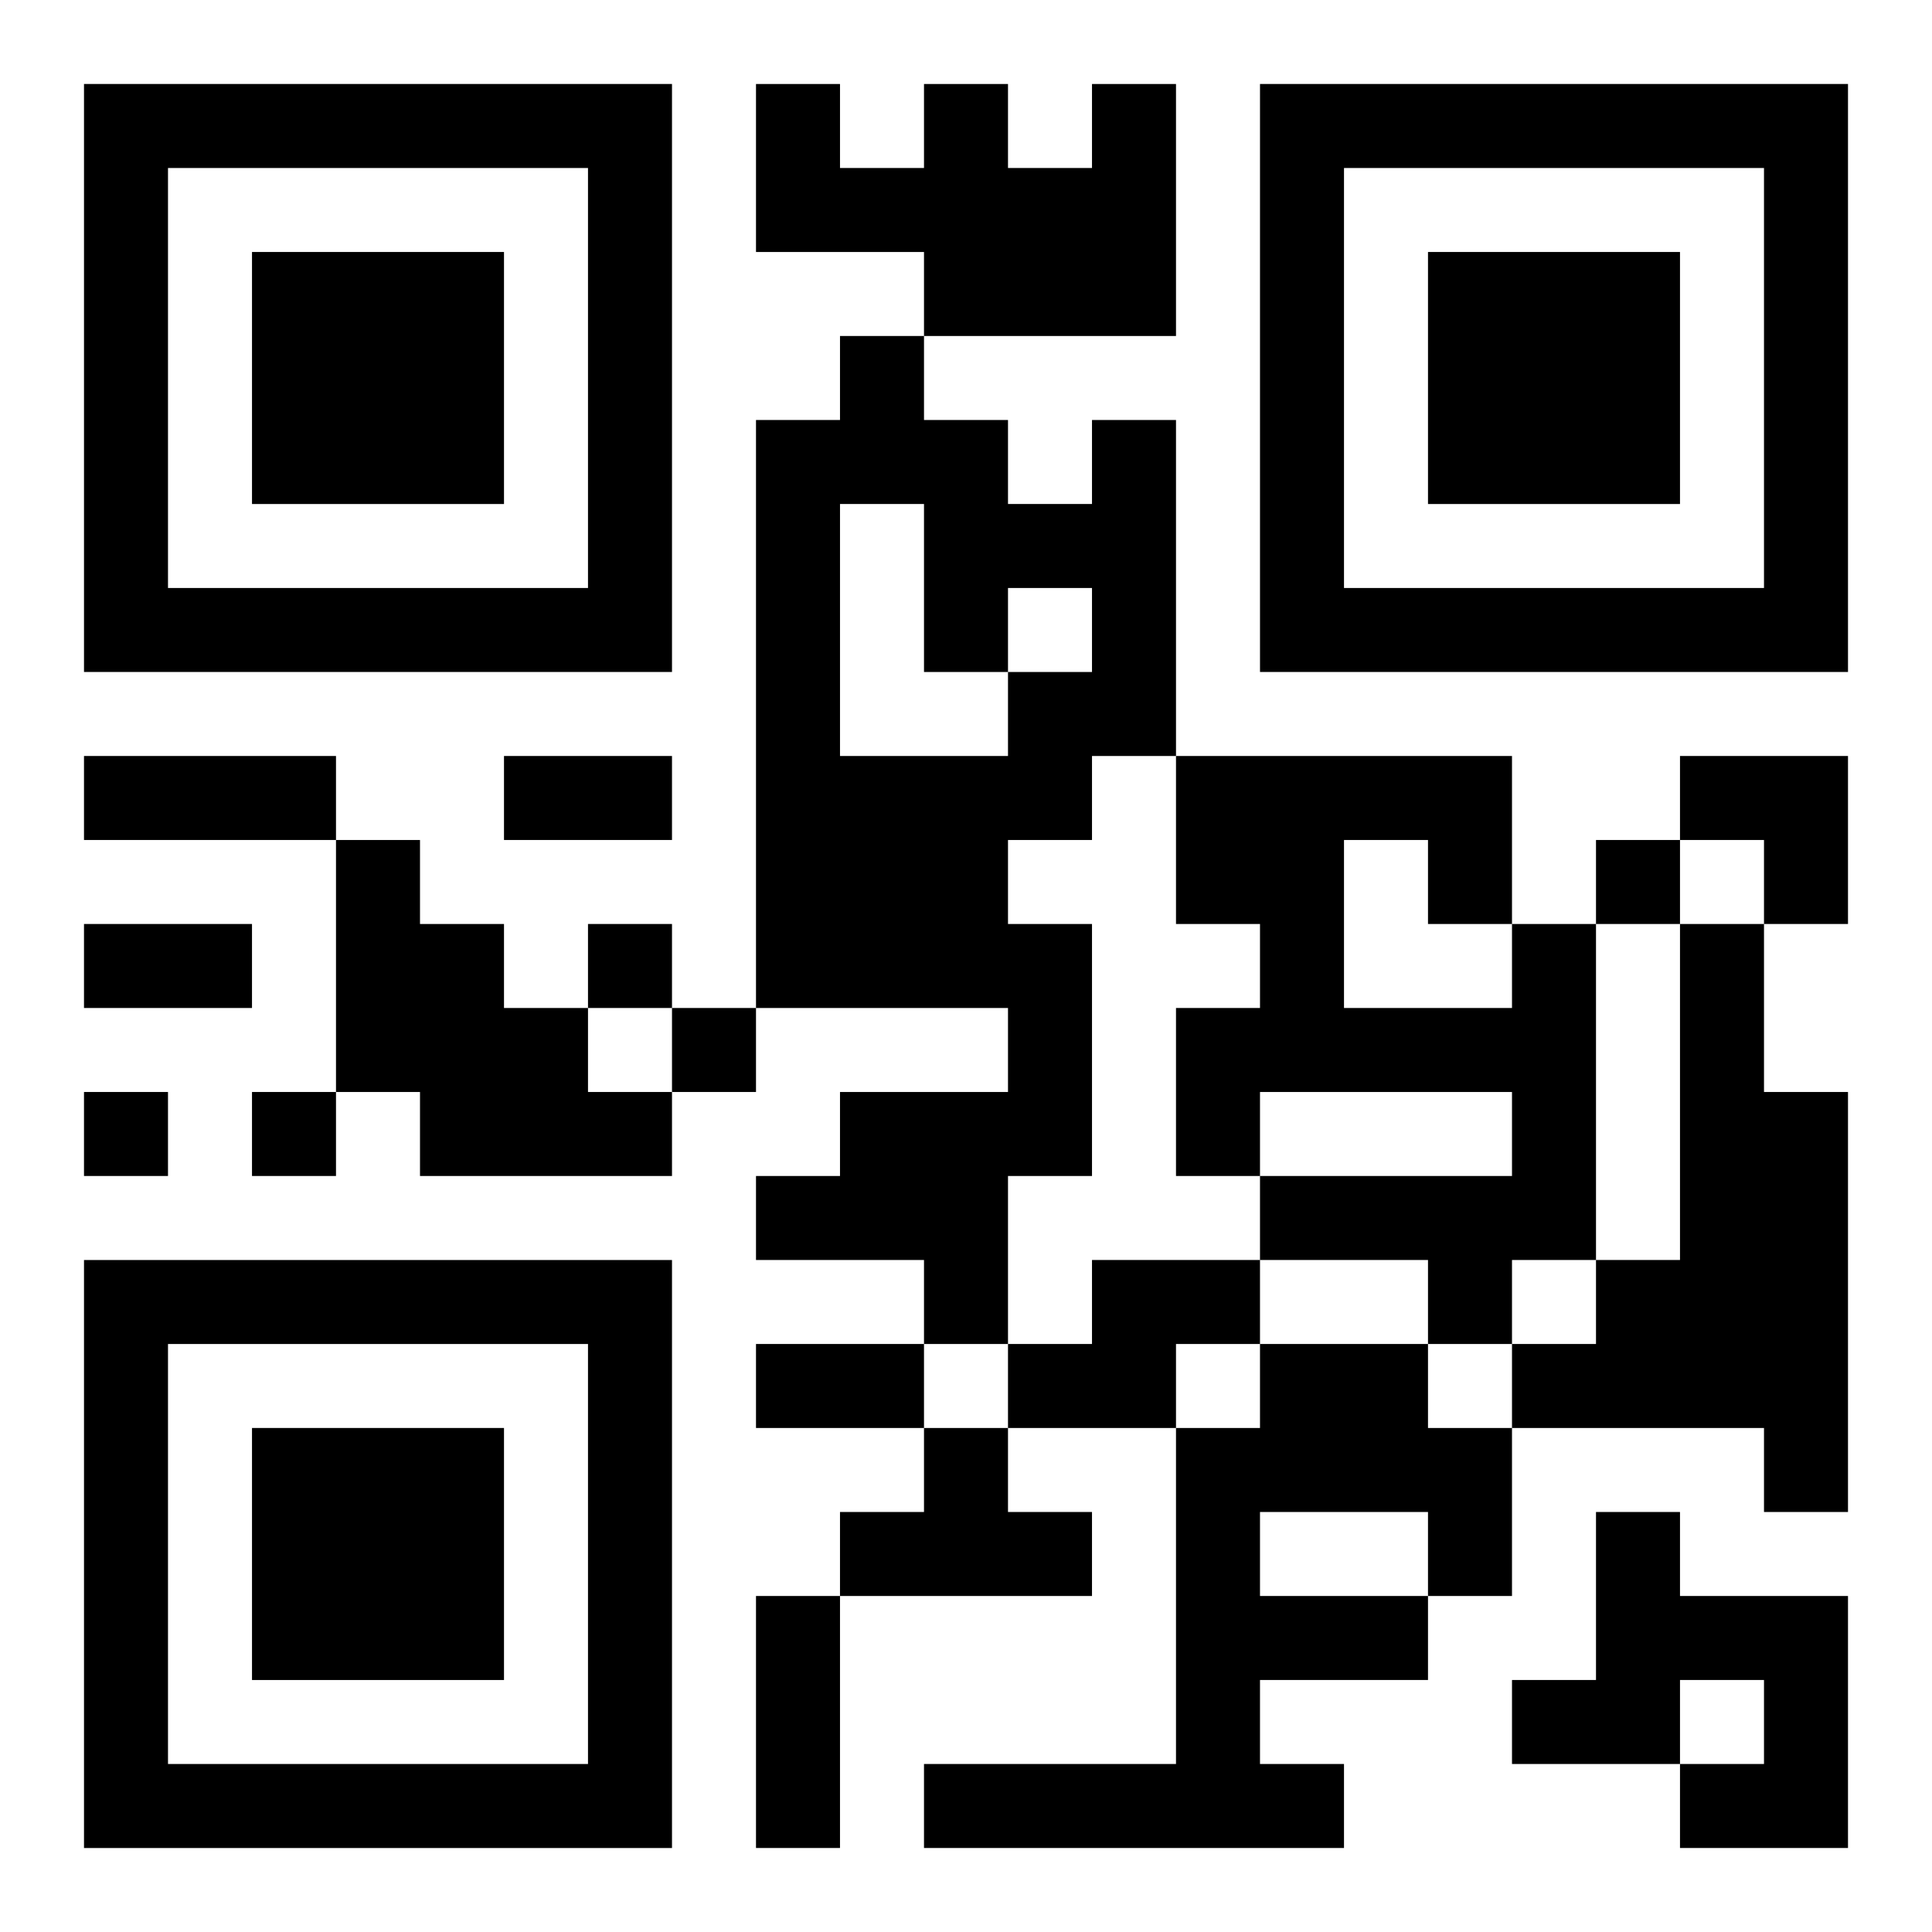
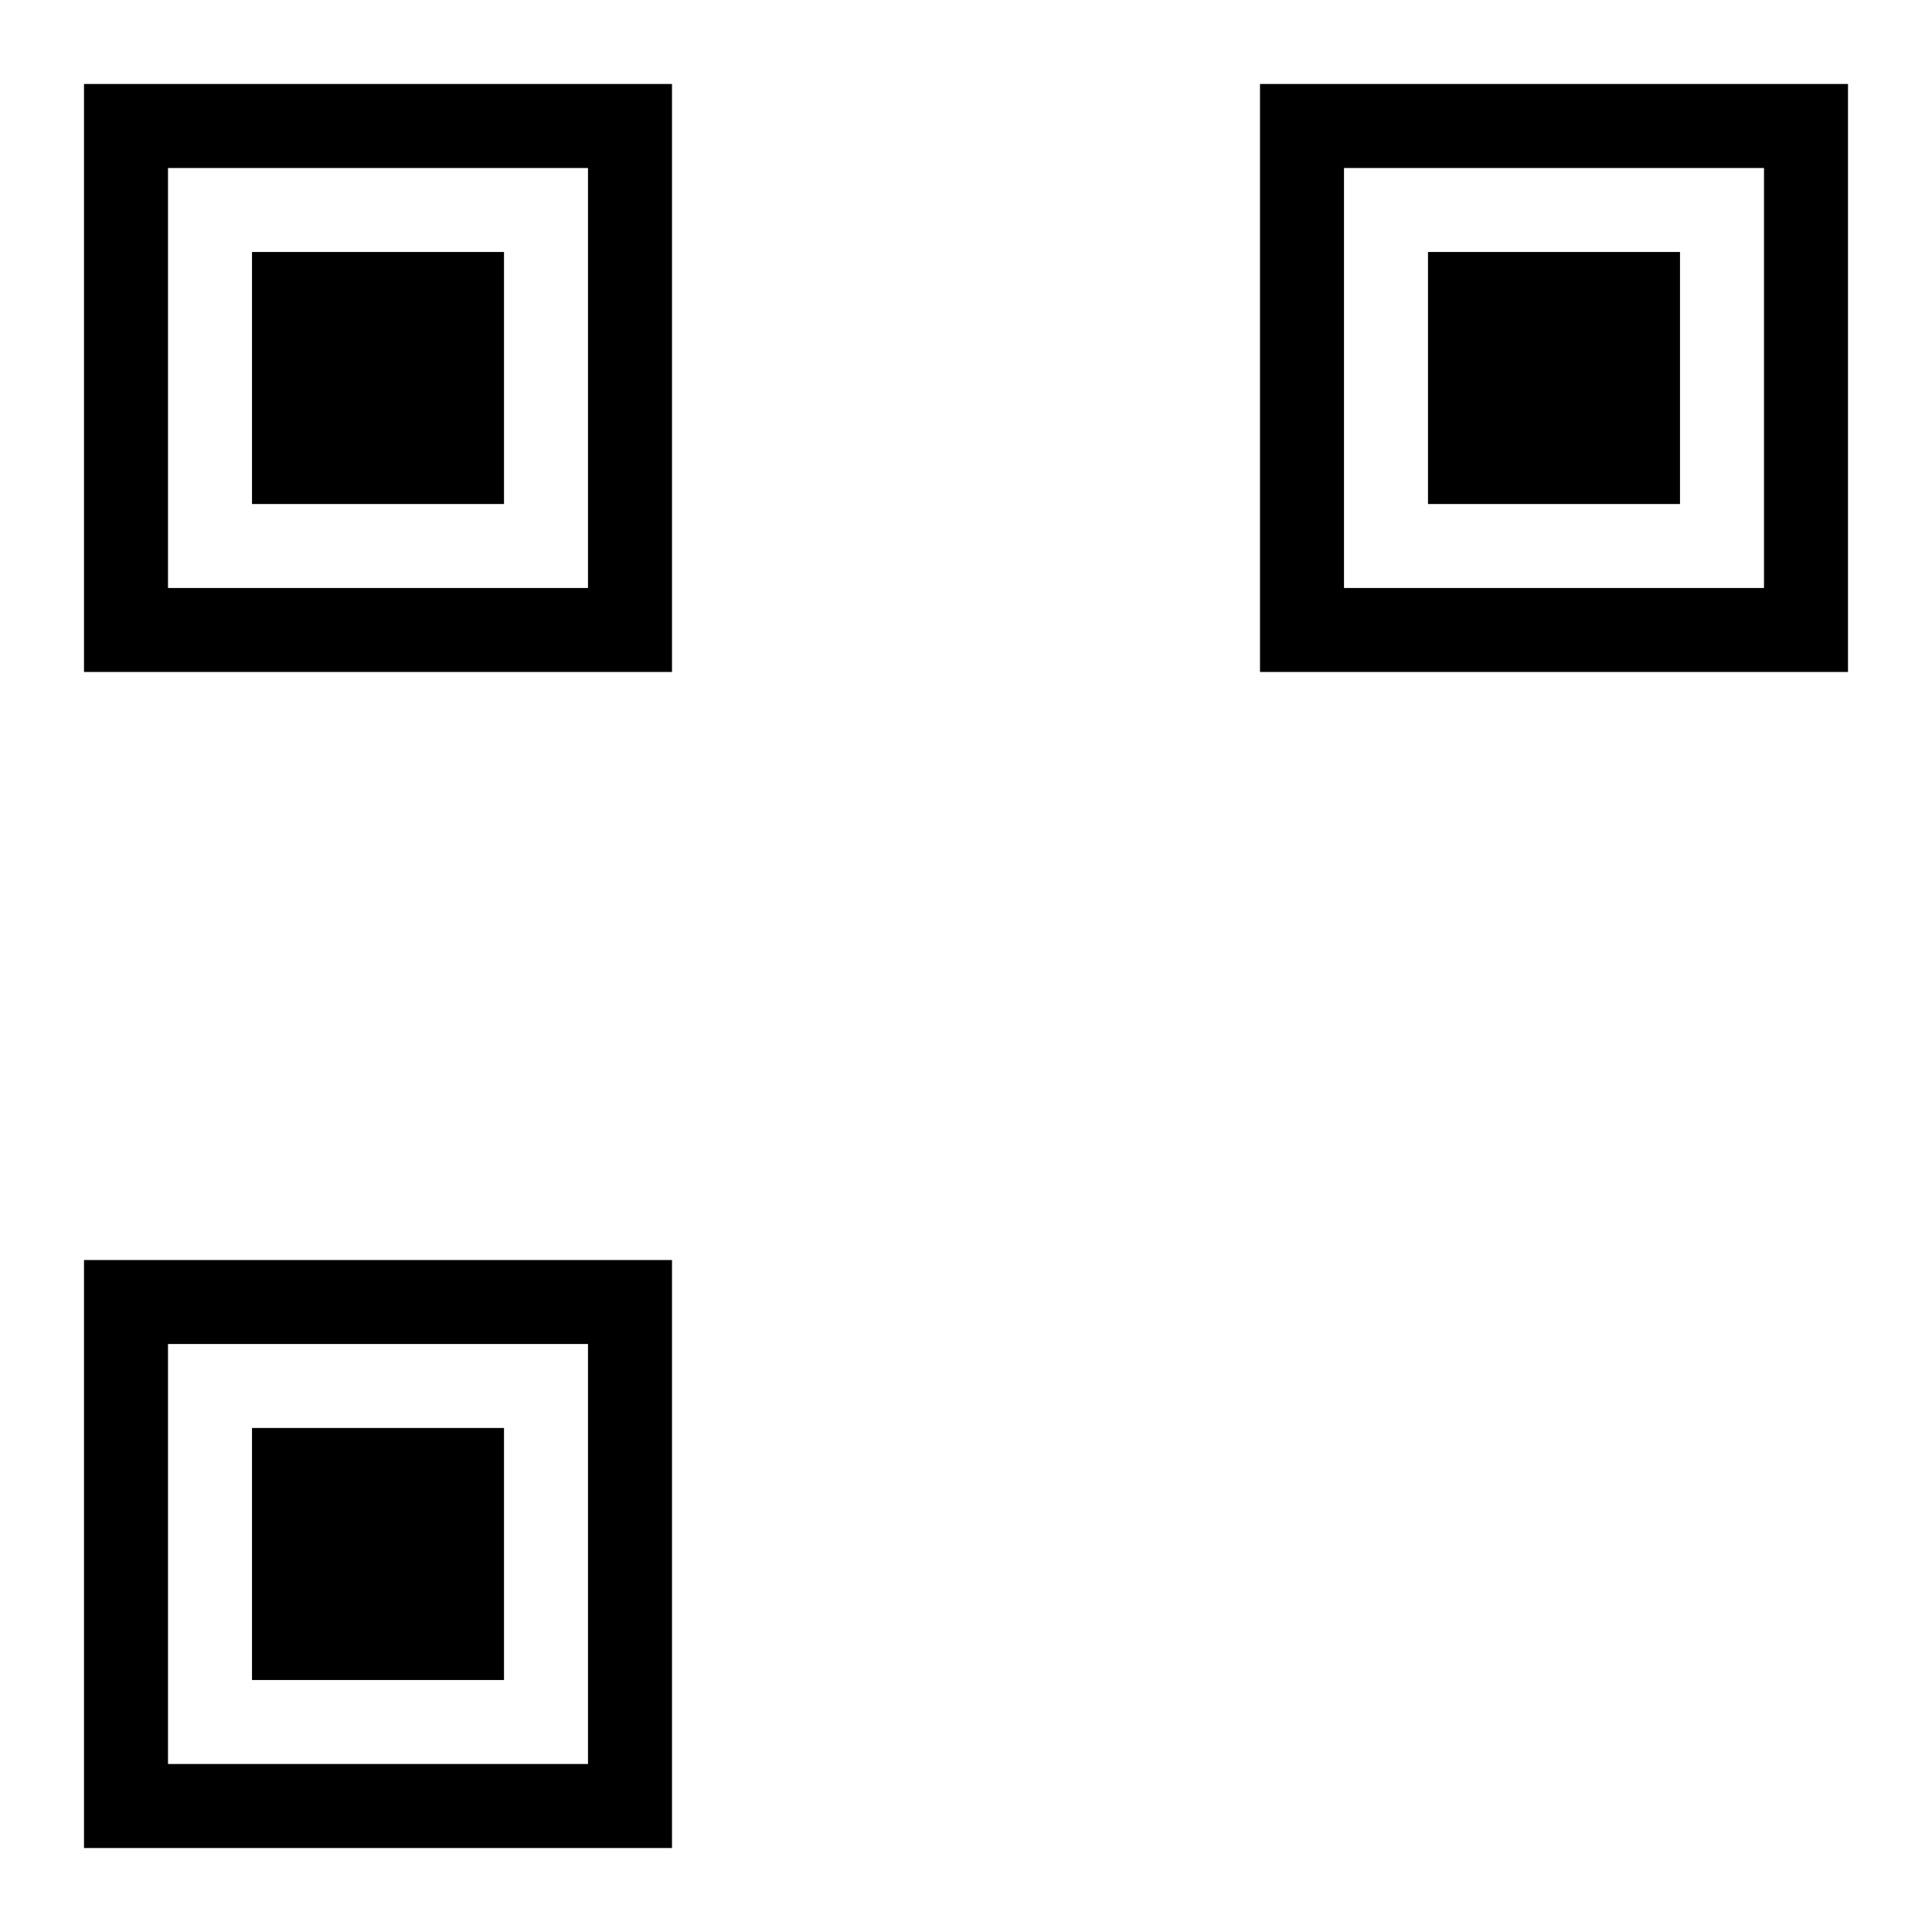
<svg xmlns="http://www.w3.org/2000/svg" xmlns:xlink="http://www.w3.org/1999/xlink" width="250" height="250" baseProfile="full" version="1.1" viewBox="-1 -1 23 23">
  <symbol id="a">
    <path d="m0 7v7h7v-7h-7zm1 1h5v5h-5v-5zm1 1v3h3v-3h-3z" />
  </symbol>
  <use y="-7" xlink:href="#a" />
  <use y="7" xlink:href="#a" />
  <use x="14" y="-7" xlink:href="#a" />
-   <path d="m12 0h1v3h-3v-1h-2v-2h1v1h1v-1h1v1h1v-1m0 4h1v4h-1v1h-1v1h1v3h-1v2h-1v-1h-2v-1h1v-1h2v-1h-3v-7h1v-1h1v1h1v1h1v-1m-3 1v3h2v-1h1v-1h-1v1h-1v-2h-1m-6 4h1v1h1v1h1v1h1v1h-3v-1h-1v-3m14 1h1v4h-1v1h-1v-1h-2v-1h3v-1h-3v1h-1v-2h1v-1h-1v-2h4v2m-2-1v2h2v-1h-1v-1h-1m4 1h1v2h1v5h-1v-1h-3v-1h1v-1h1v-4m-7 4h2v1h-1v1h-2v-1h1v-1m2 1h2v1h1v2h-1v1h-2v1h1v1h-5v-1h3v-4h1v-1m0 2v1h2v-1h-2m-4-1h1v1h1v1h-3v-1h1v-1m8 1h1v1h2v3h-2v-1h1v-1h-1v1h-2v-1h1v-2m0-8v1h1v-1h-1m-12 1v1h1v-1h-1m1 1v1h1v-1h-1m-7 1v1h1v-1h-1m2 0v1h1v-1h-1m-2-4h3v1h-3v-1m5 0h2v1h-2v-1m-5 2h2v1h-2v-1m8 5h2v1h-2v-1m0 3h1v3h-1v-3m11-10h2v2h-1v-1h-1z" />
</svg>